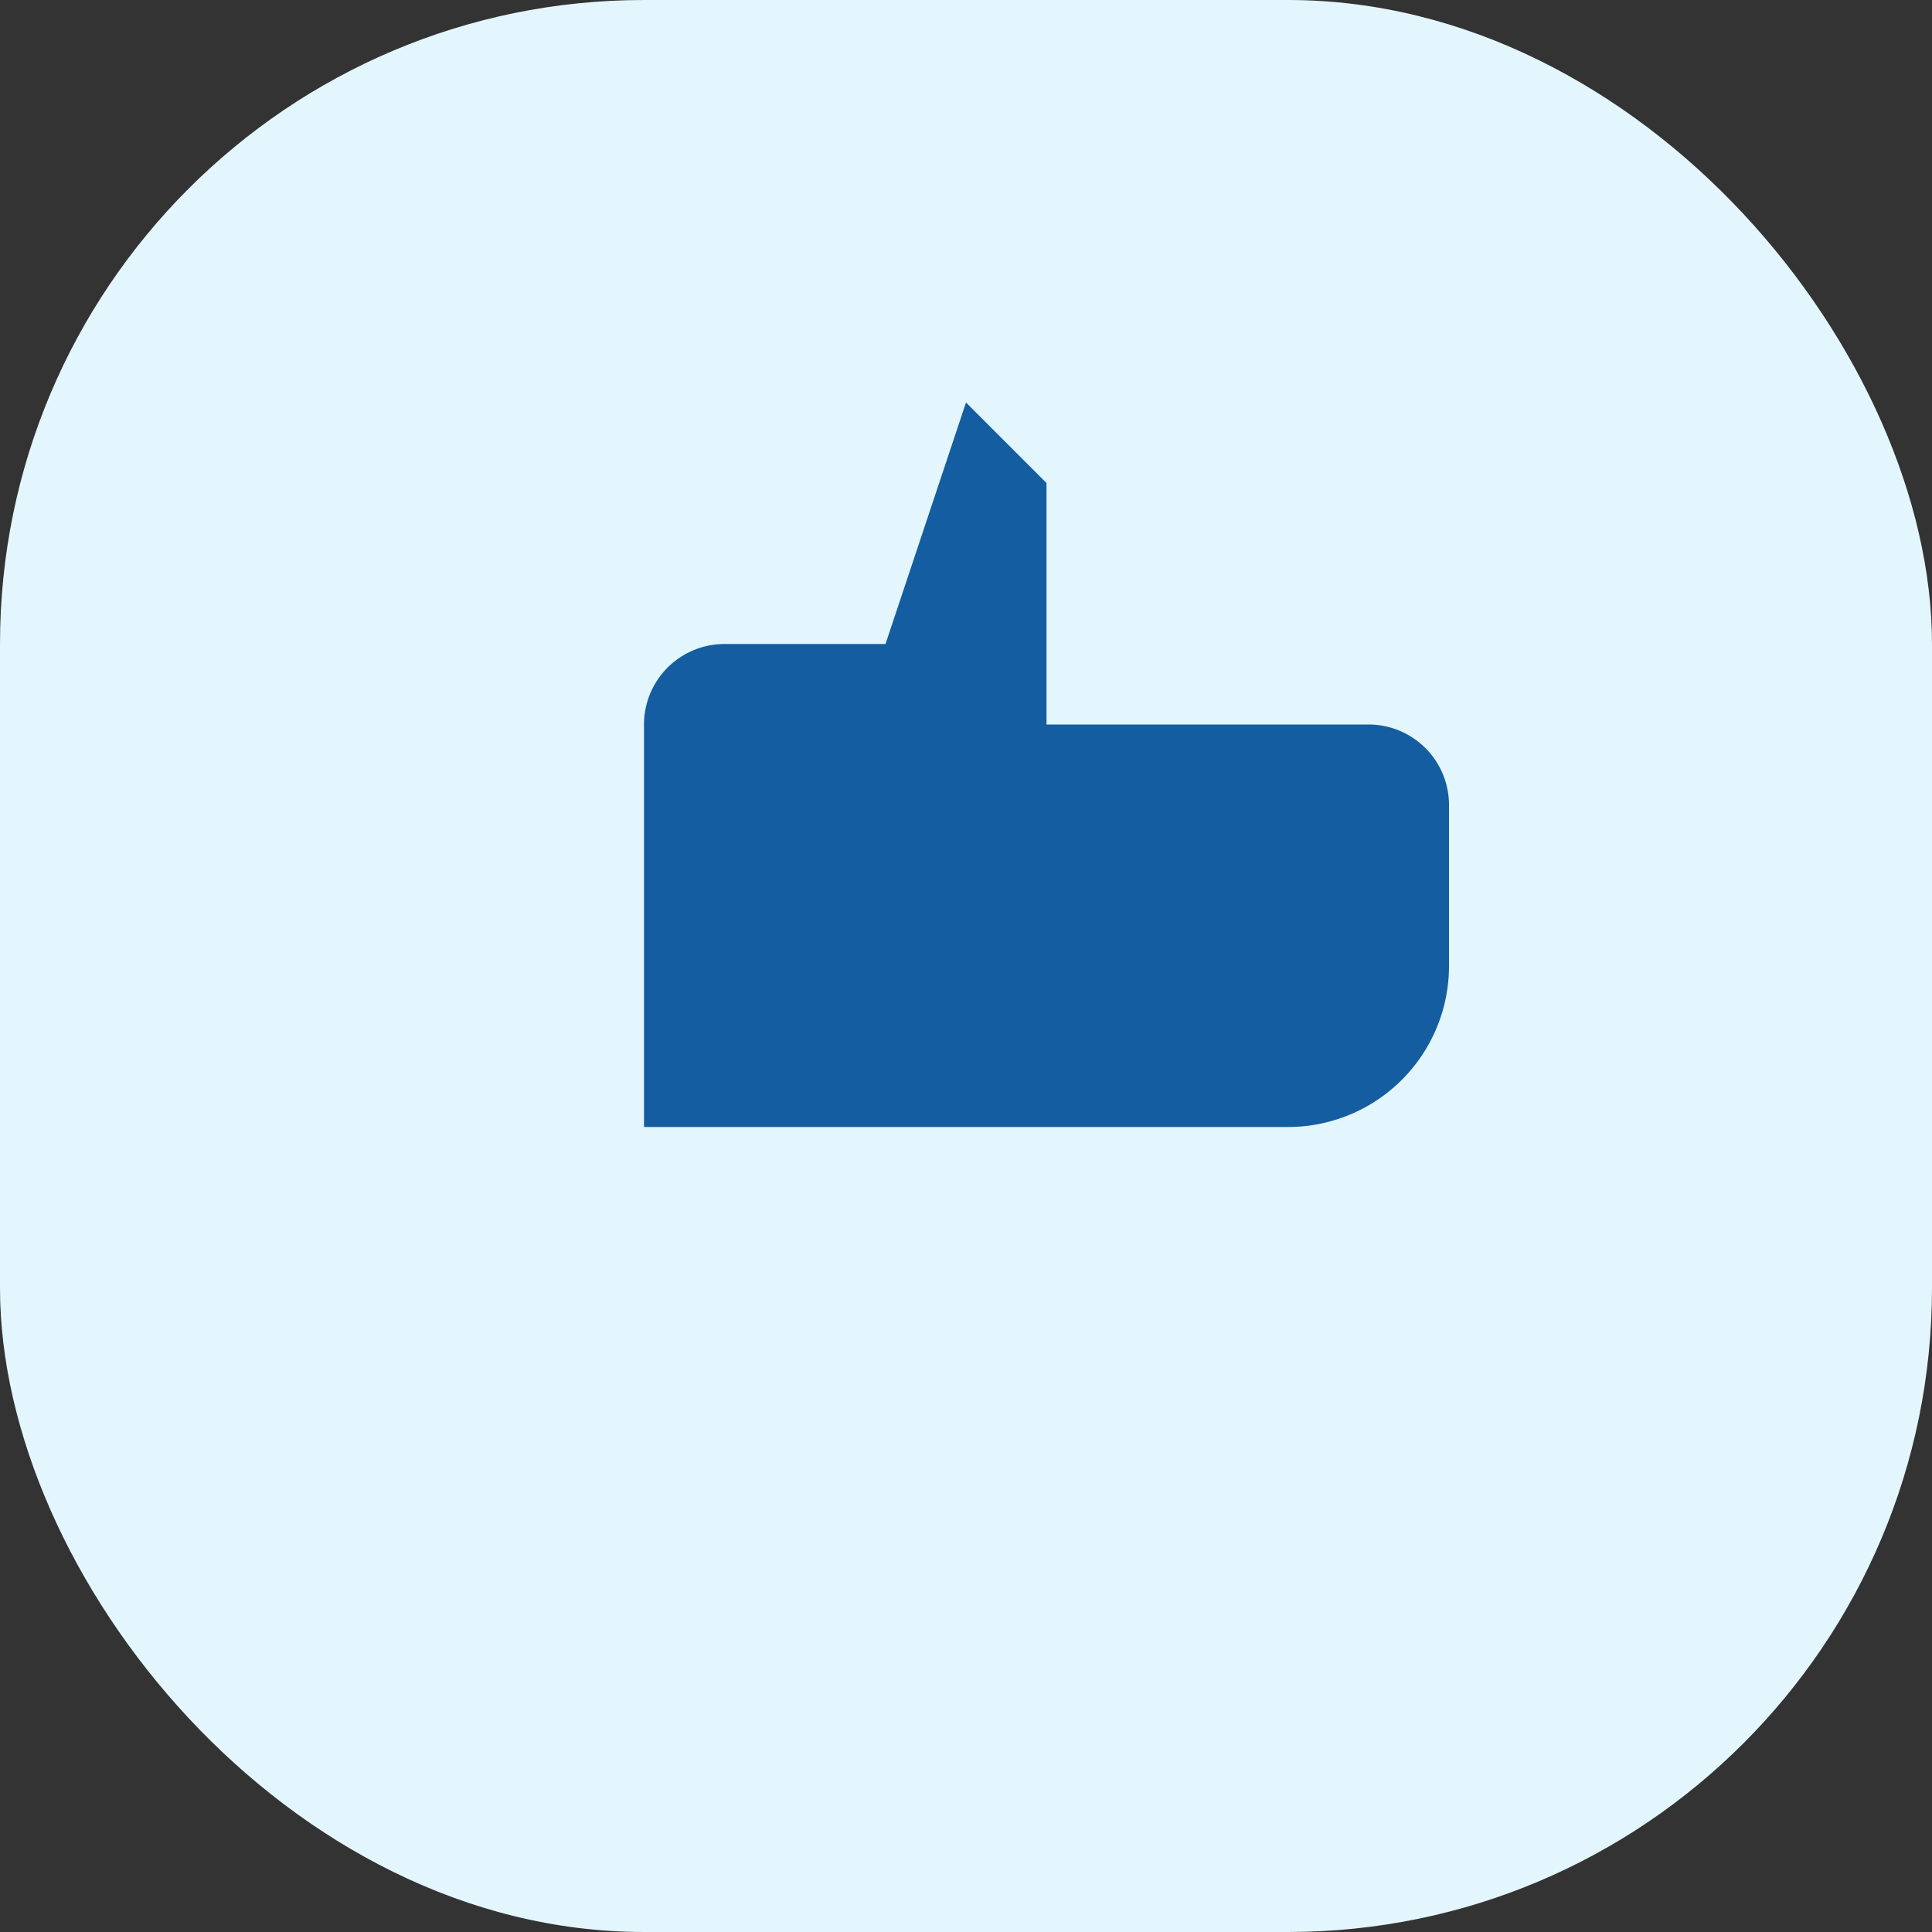
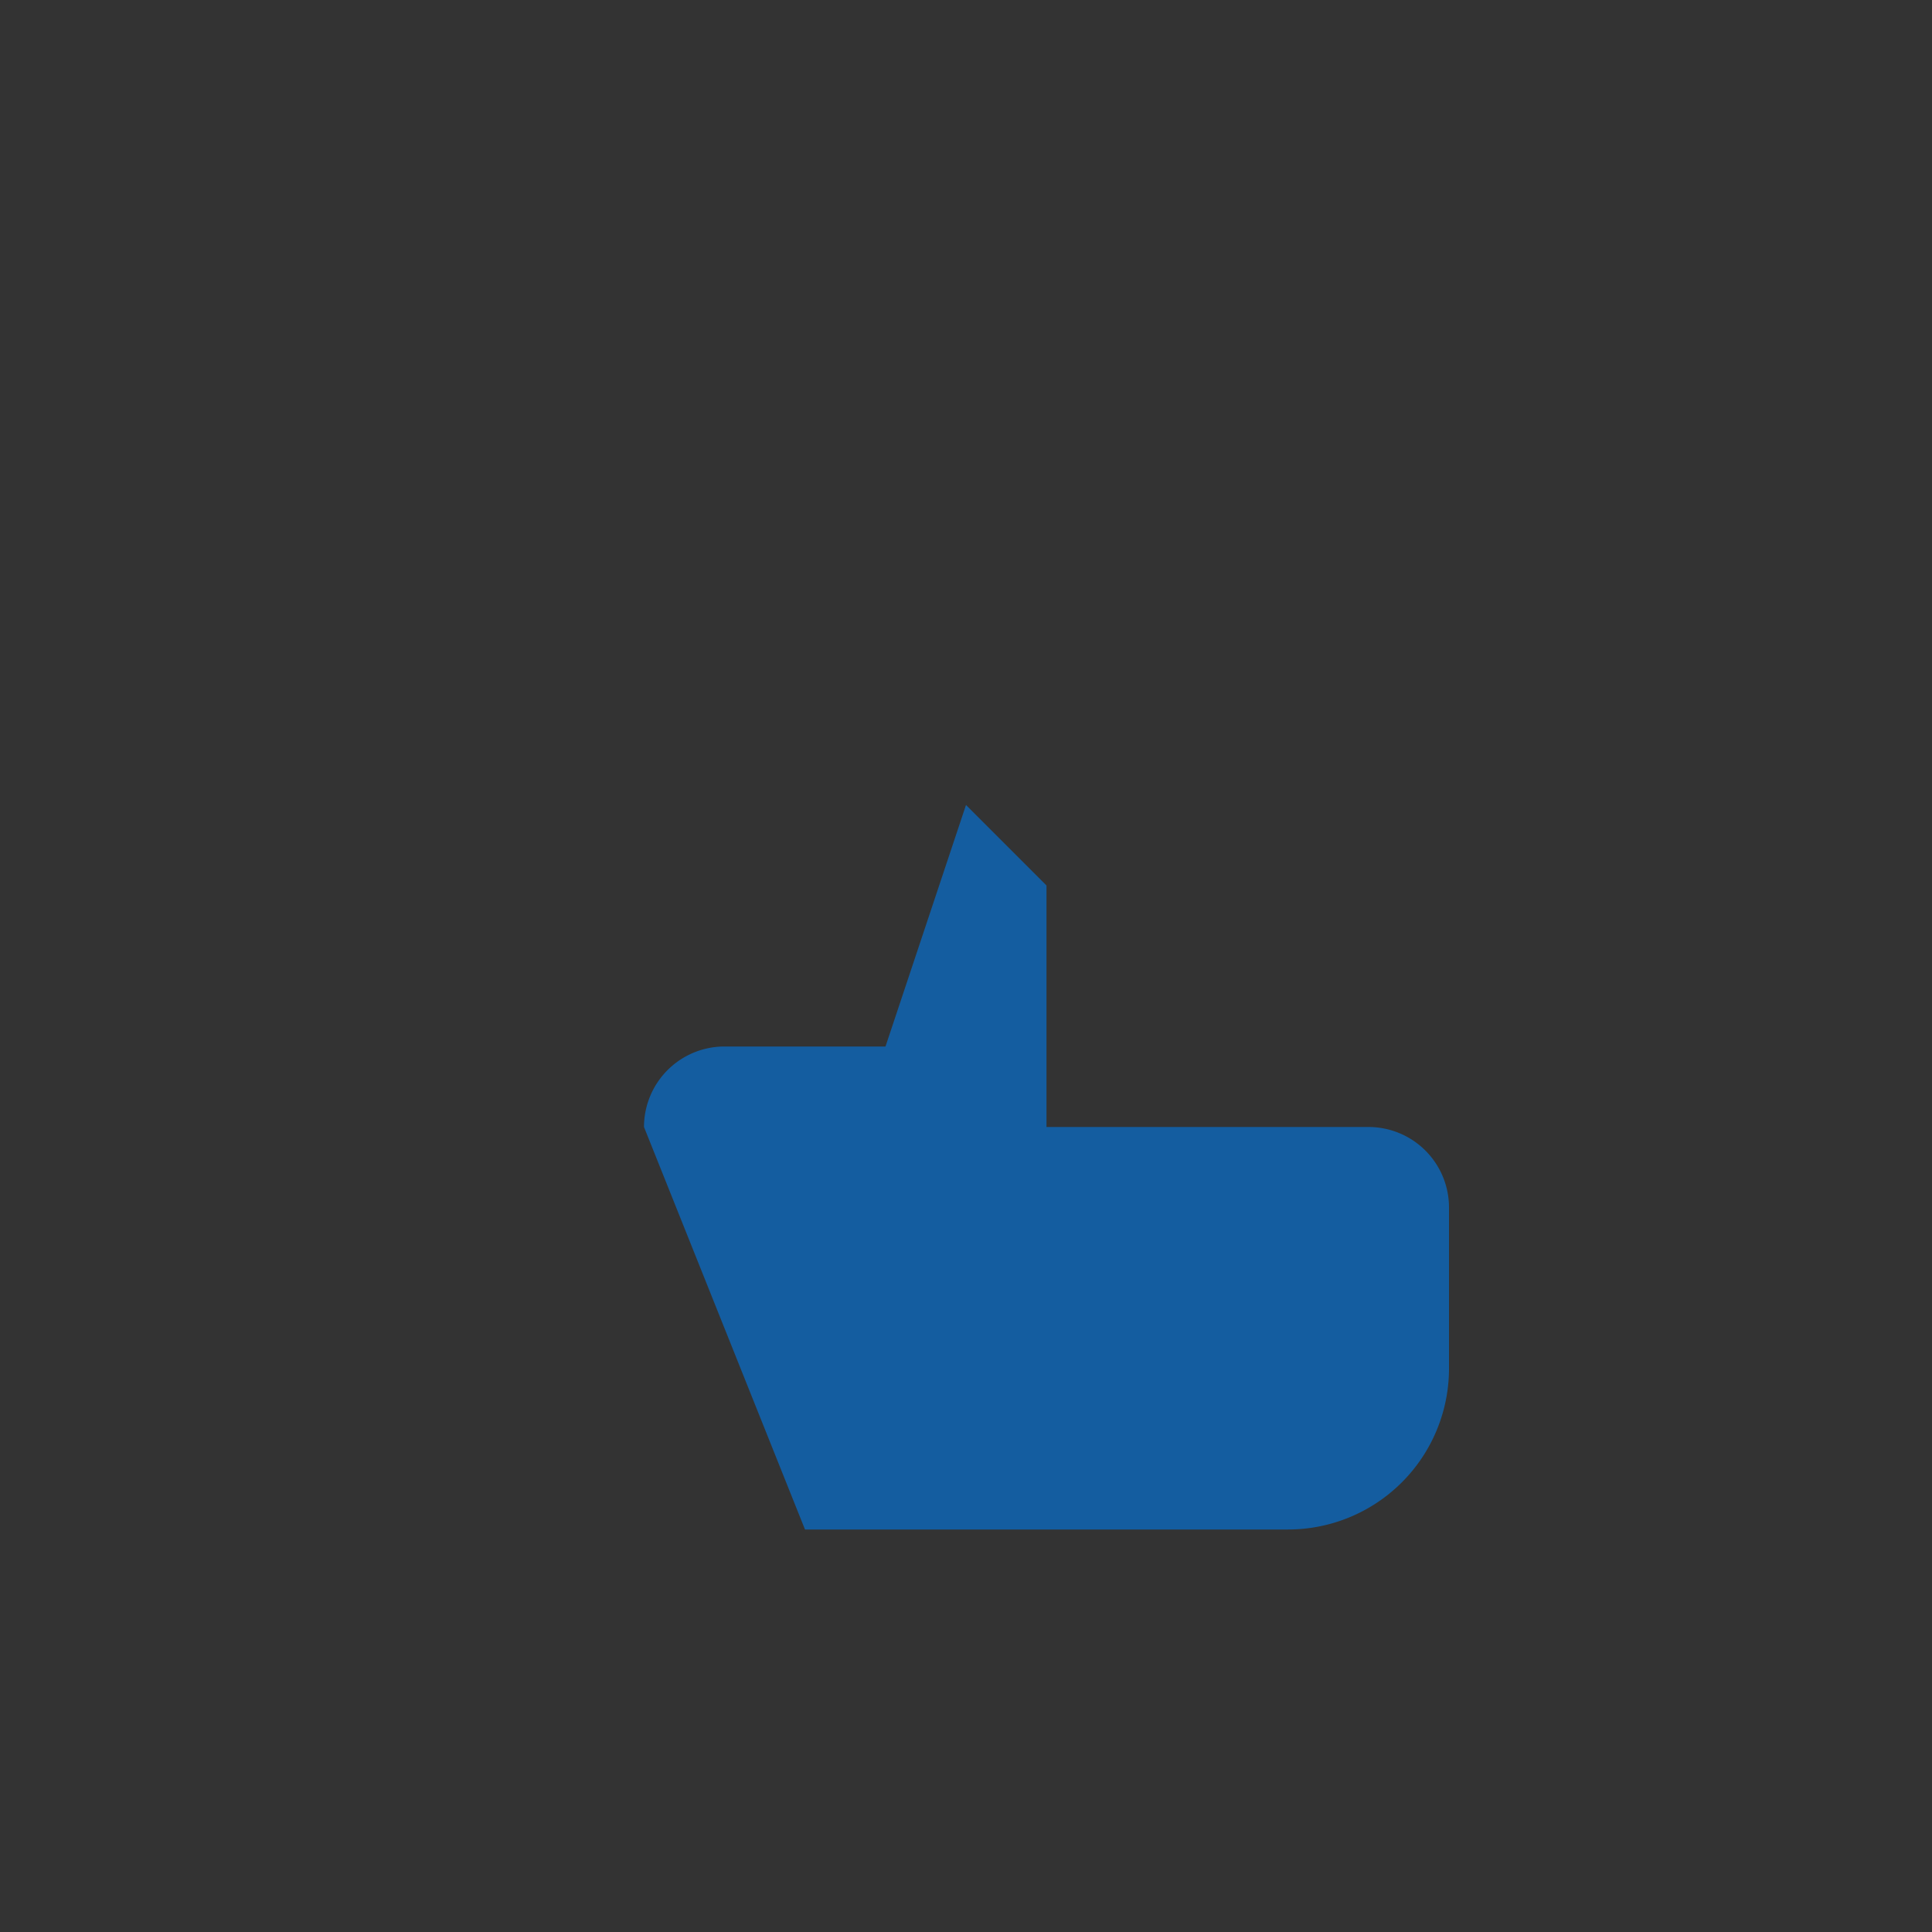
<svg xmlns="http://www.w3.org/2000/svg" width="24" height="24" viewBox="0 0 24 24">
  <rect x="0" y="0" width="24" height="24" fill="#333333" stroke="none" />
-   <rect width="24" height="24" rx="8" fill="#E3F6FD" />
-   <path d="M8 14V9a1 1 0 0 1 1-1h2l1-3 1 1v3h4a1 1 0 0 1 1 1v2a2 2 0 01-2 2h-6z" fill="#145DA0" />
+   <path d="M8 14a1 1 0 0 1 1-1h2l1-3 1 1v3h4a1 1 0 0 1 1 1v2a2 2 0 01-2 2h-6z" fill="#145DA0" />
</svg>